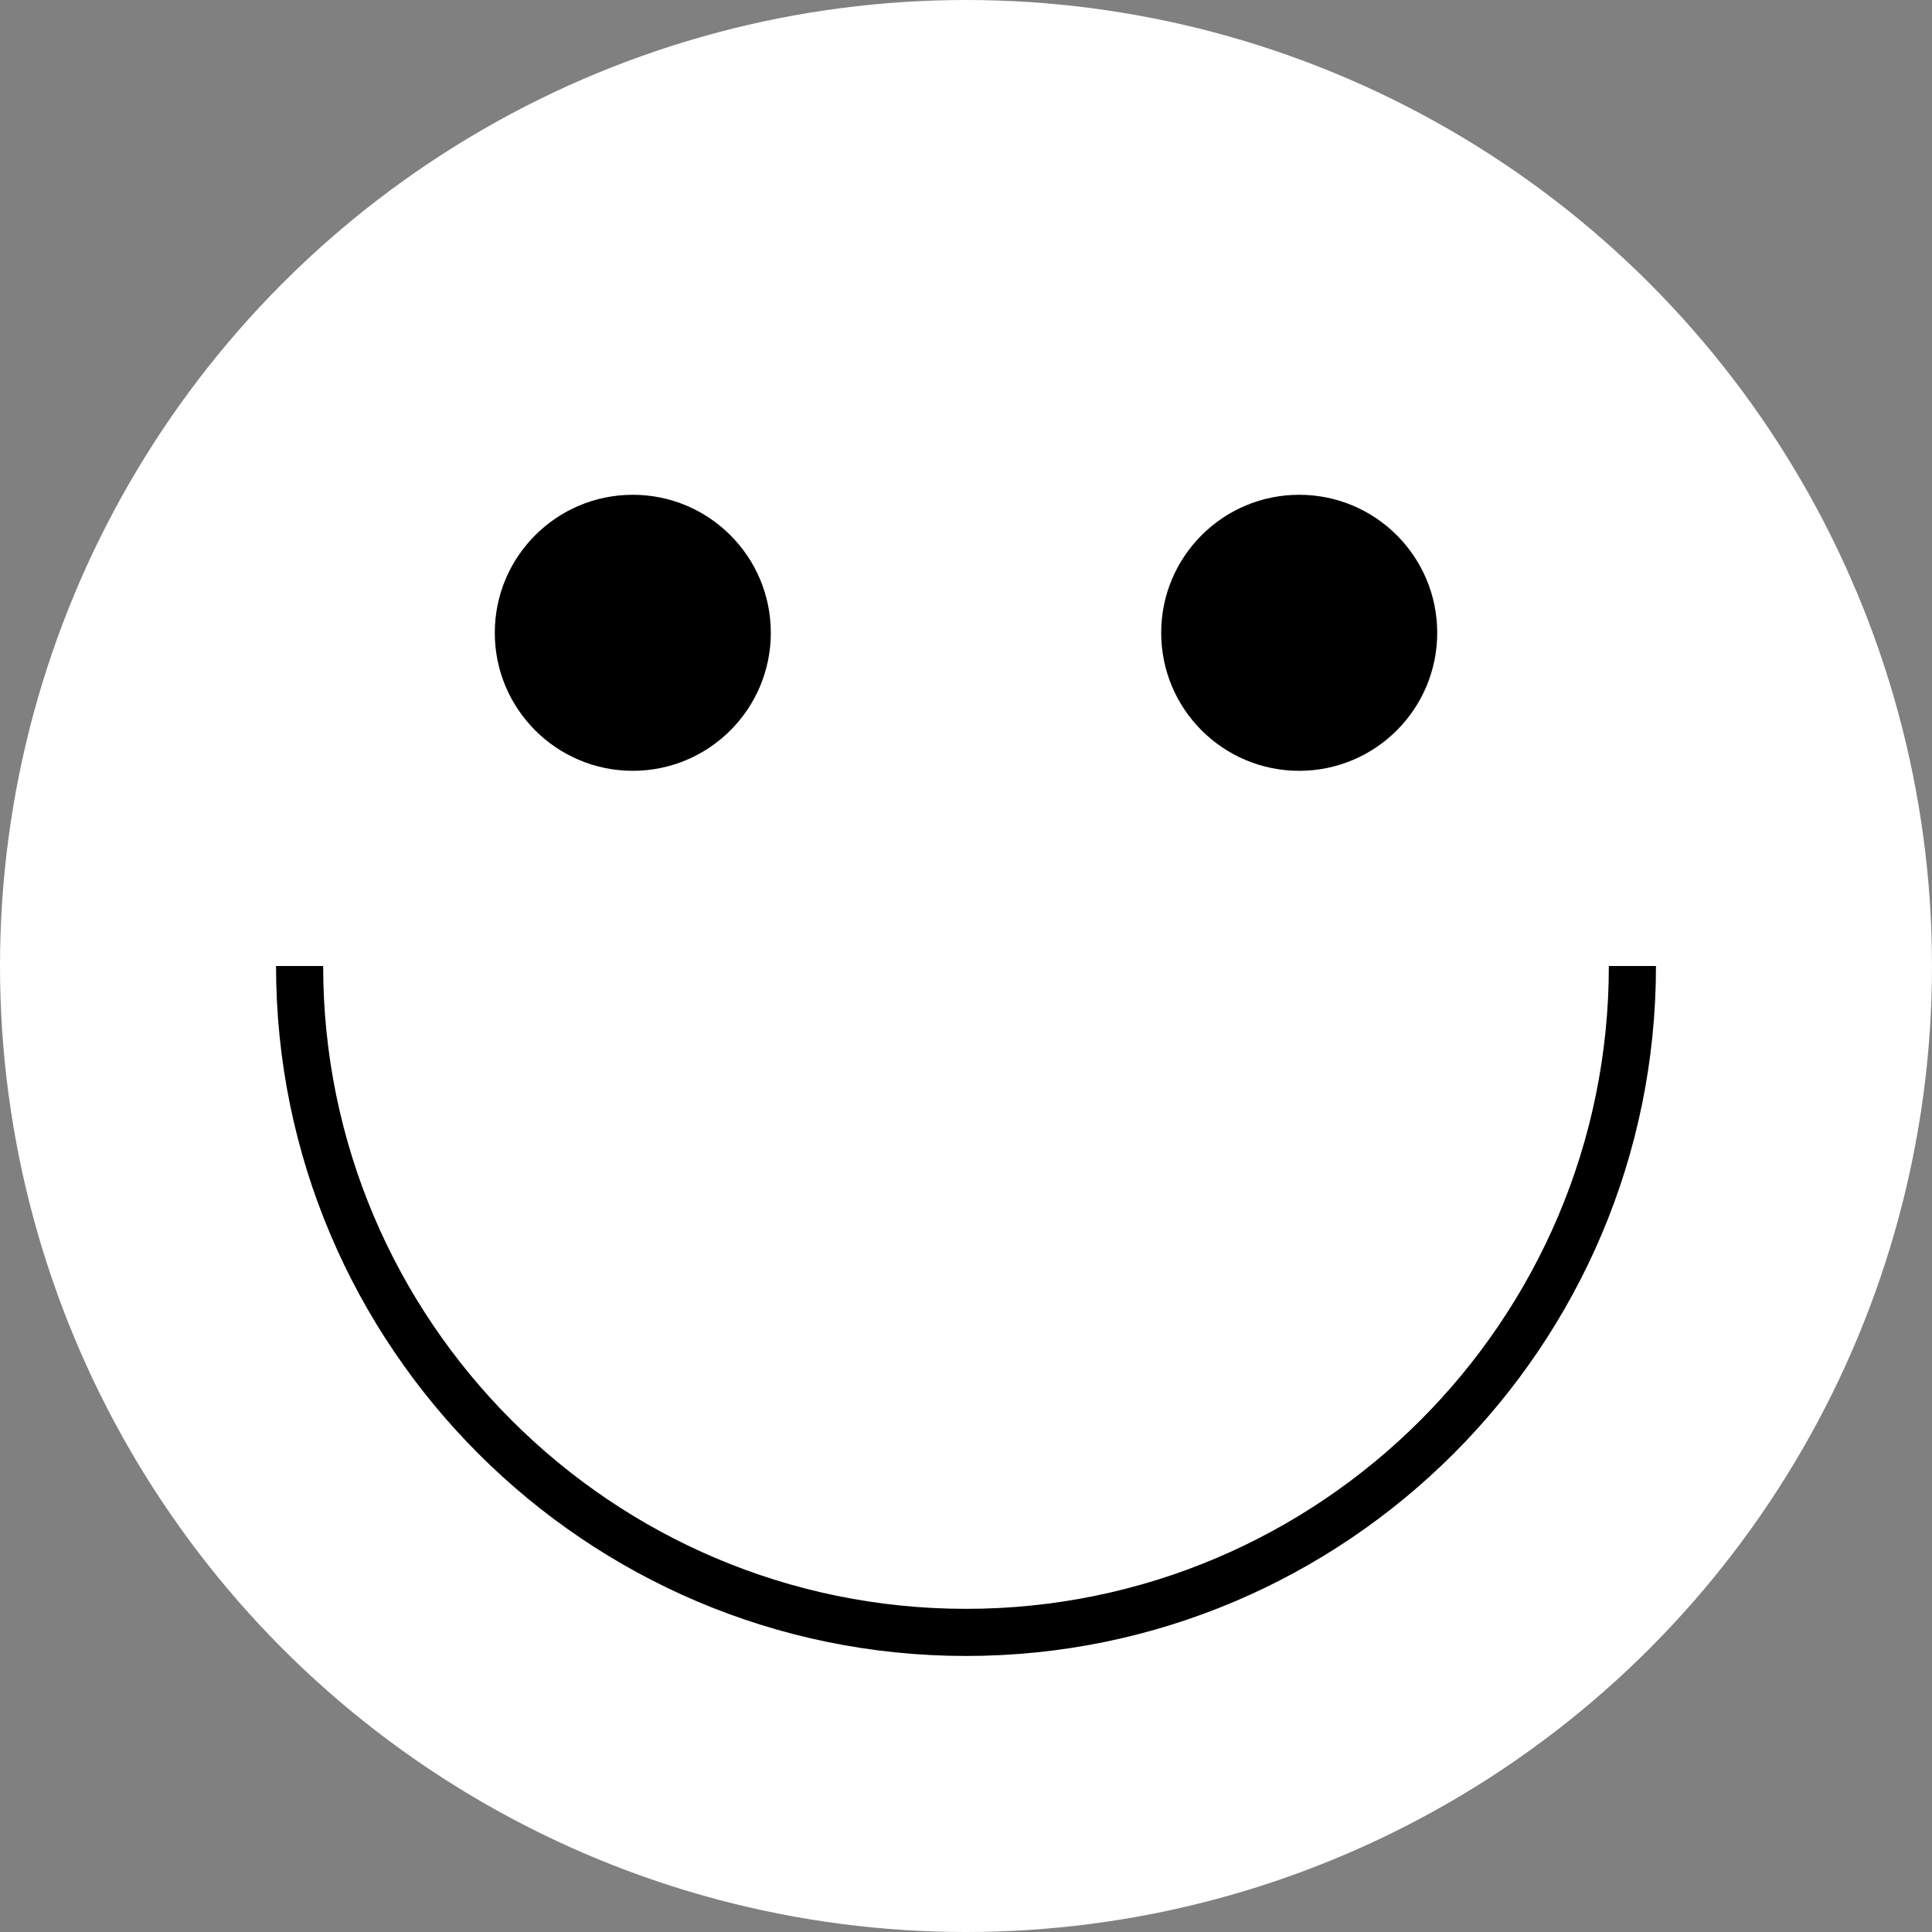
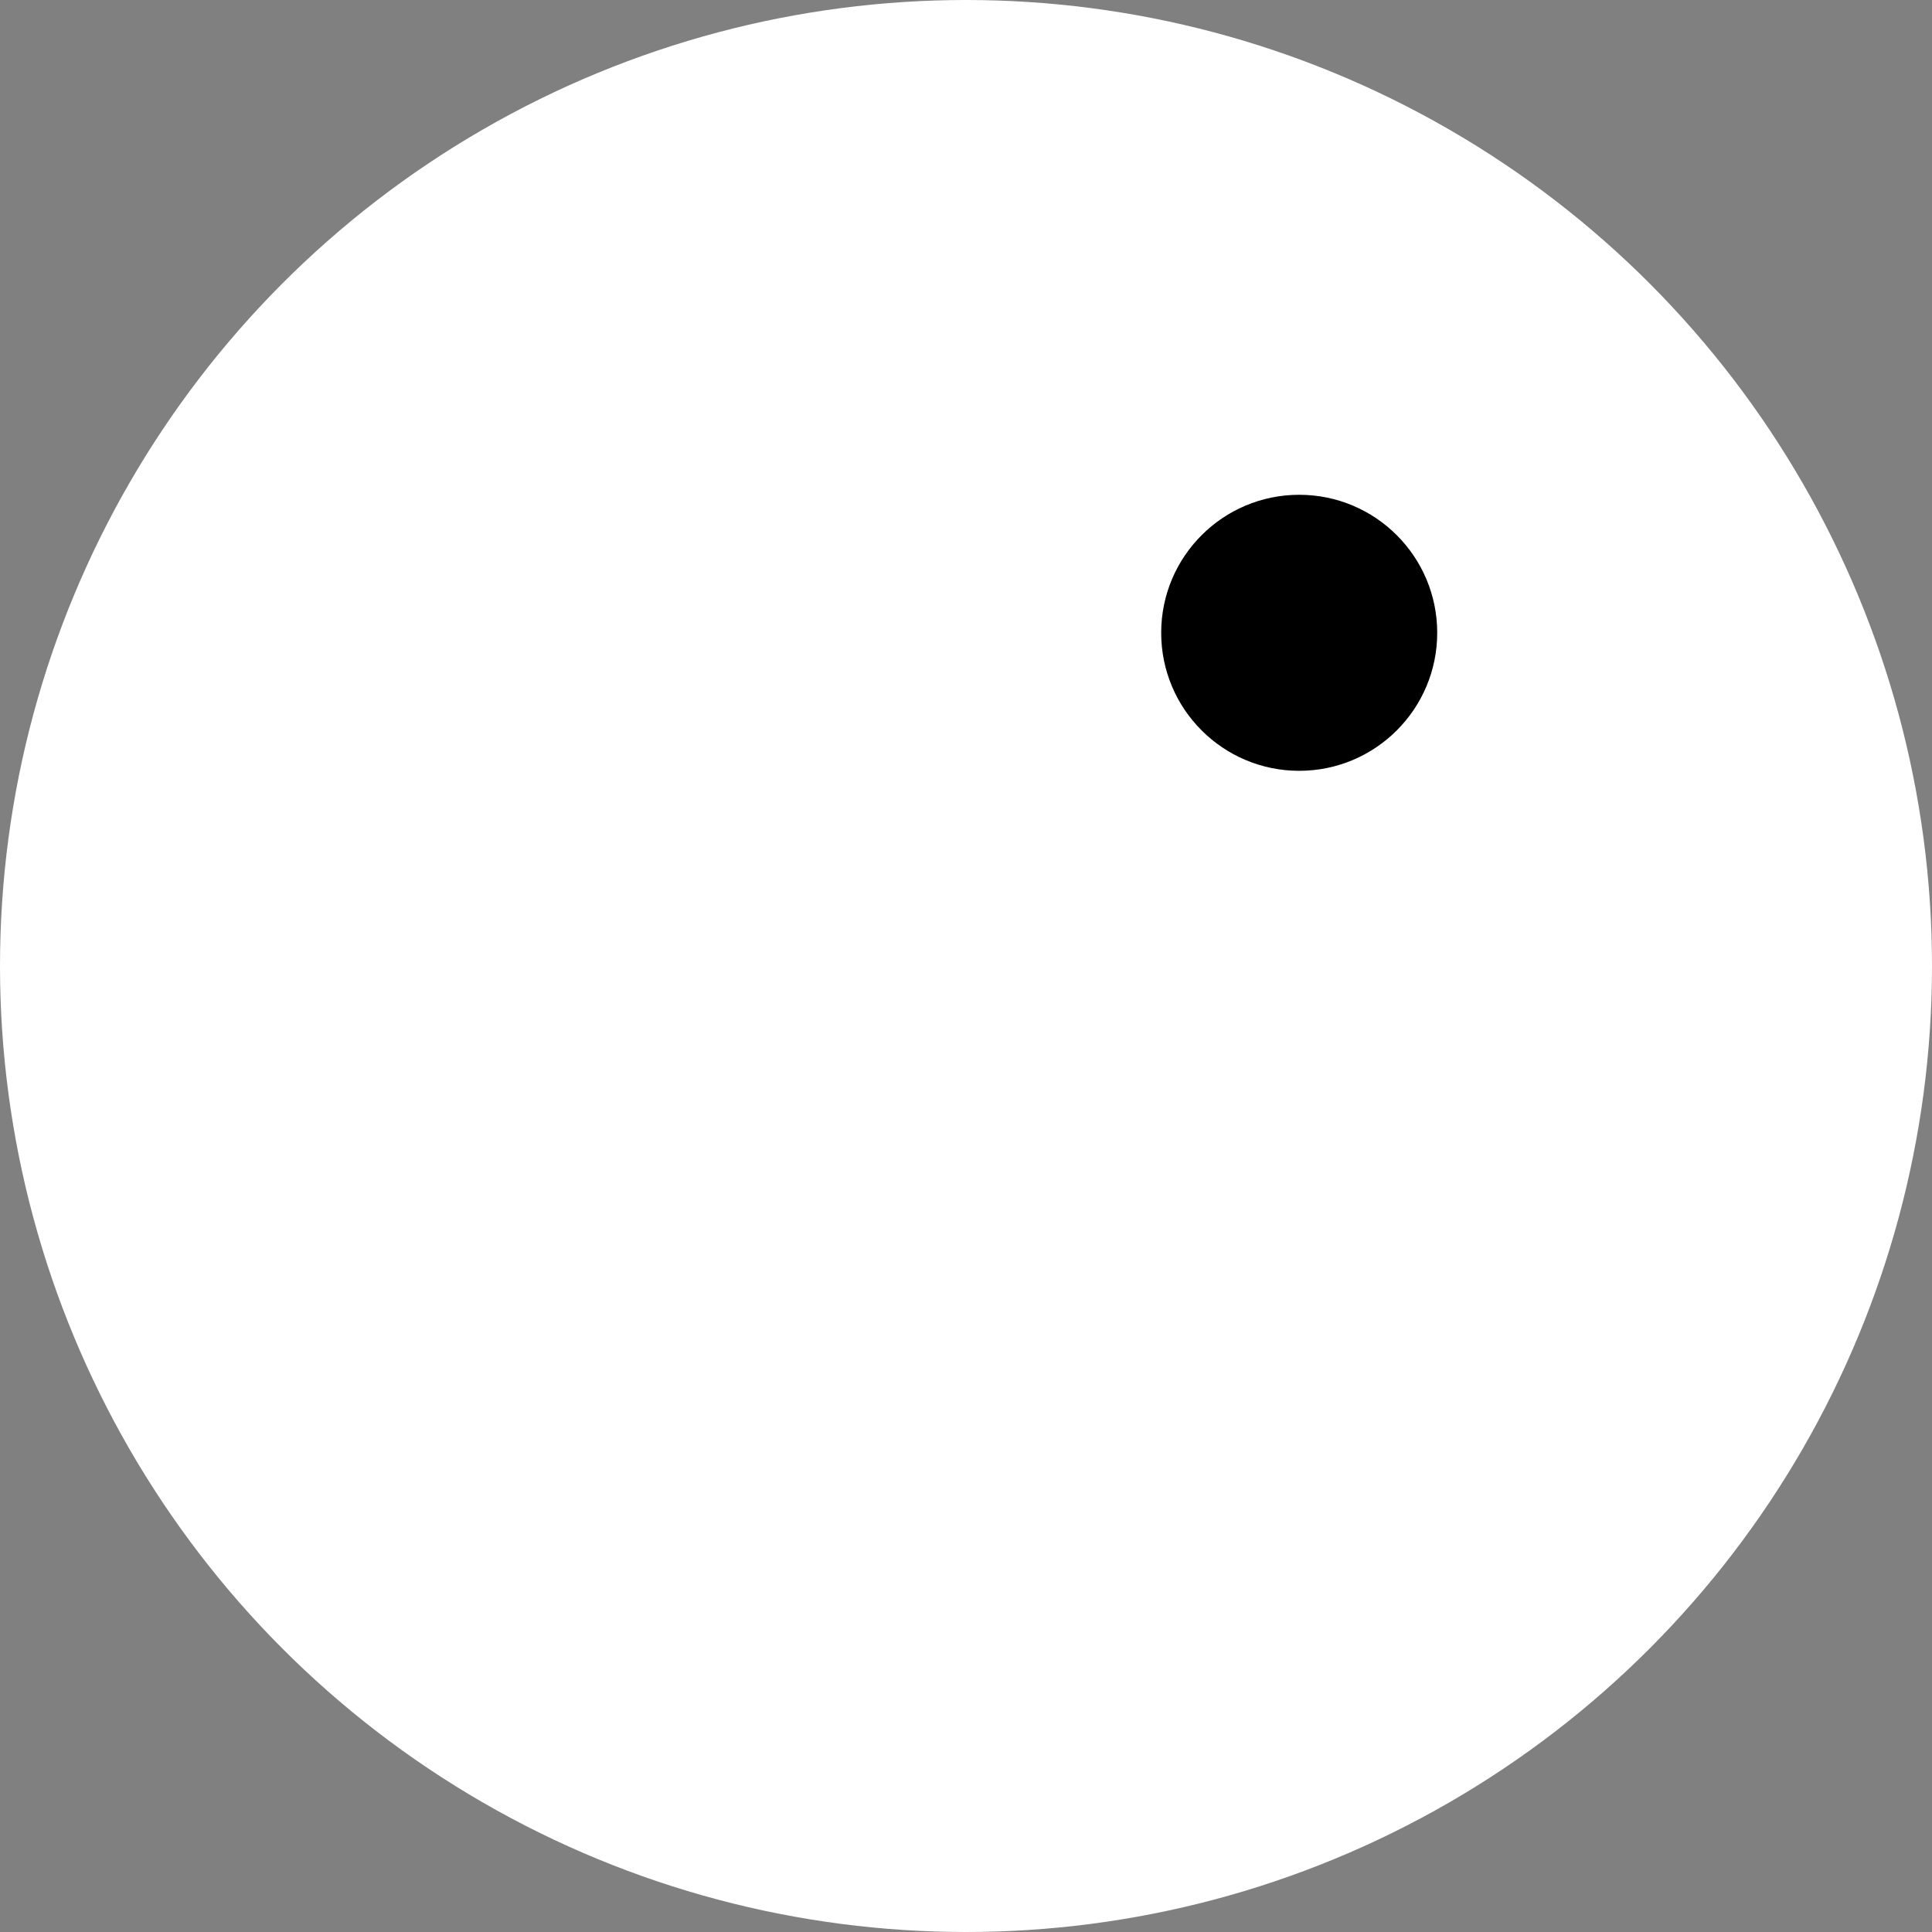
<svg xmlns="http://www.w3.org/2000/svg" fill="#000000" height="2500" preserveAspectRatio="xMidYMid meet" version="1" viewBox="250.0 250.0 2500.0 2500.0" width="2500" zoomAndPan="magnify">
  <rect x="250.0" y="250.0" width="2500.0" height="2500.0" fill="#808080" stroke="none" />
  <g>
    <g id="change1_1">
      <circle cx="1500" cy="1500" fill="#ffffff" r="1250" />
    </g>
    <g id="change2_1">
-       <path d="M2331.84,1500c0,458.68-373.17,831.84-831.84,831.84S668.17,1958.68,668.17,1500h-60.98 c0,492.3,400.52,892.81,892.81,892.81s892.82-400.52,892.82-892.81H2331.84z" fill="inherit" />
-       <circle cx="1068.84" cy="1068.84" fill="inherit" r="178.59" />
      <circle cx="1931.16" cy="1068.84" fill="inherit" r="178.59" />
    </g>
  </g>
</svg>